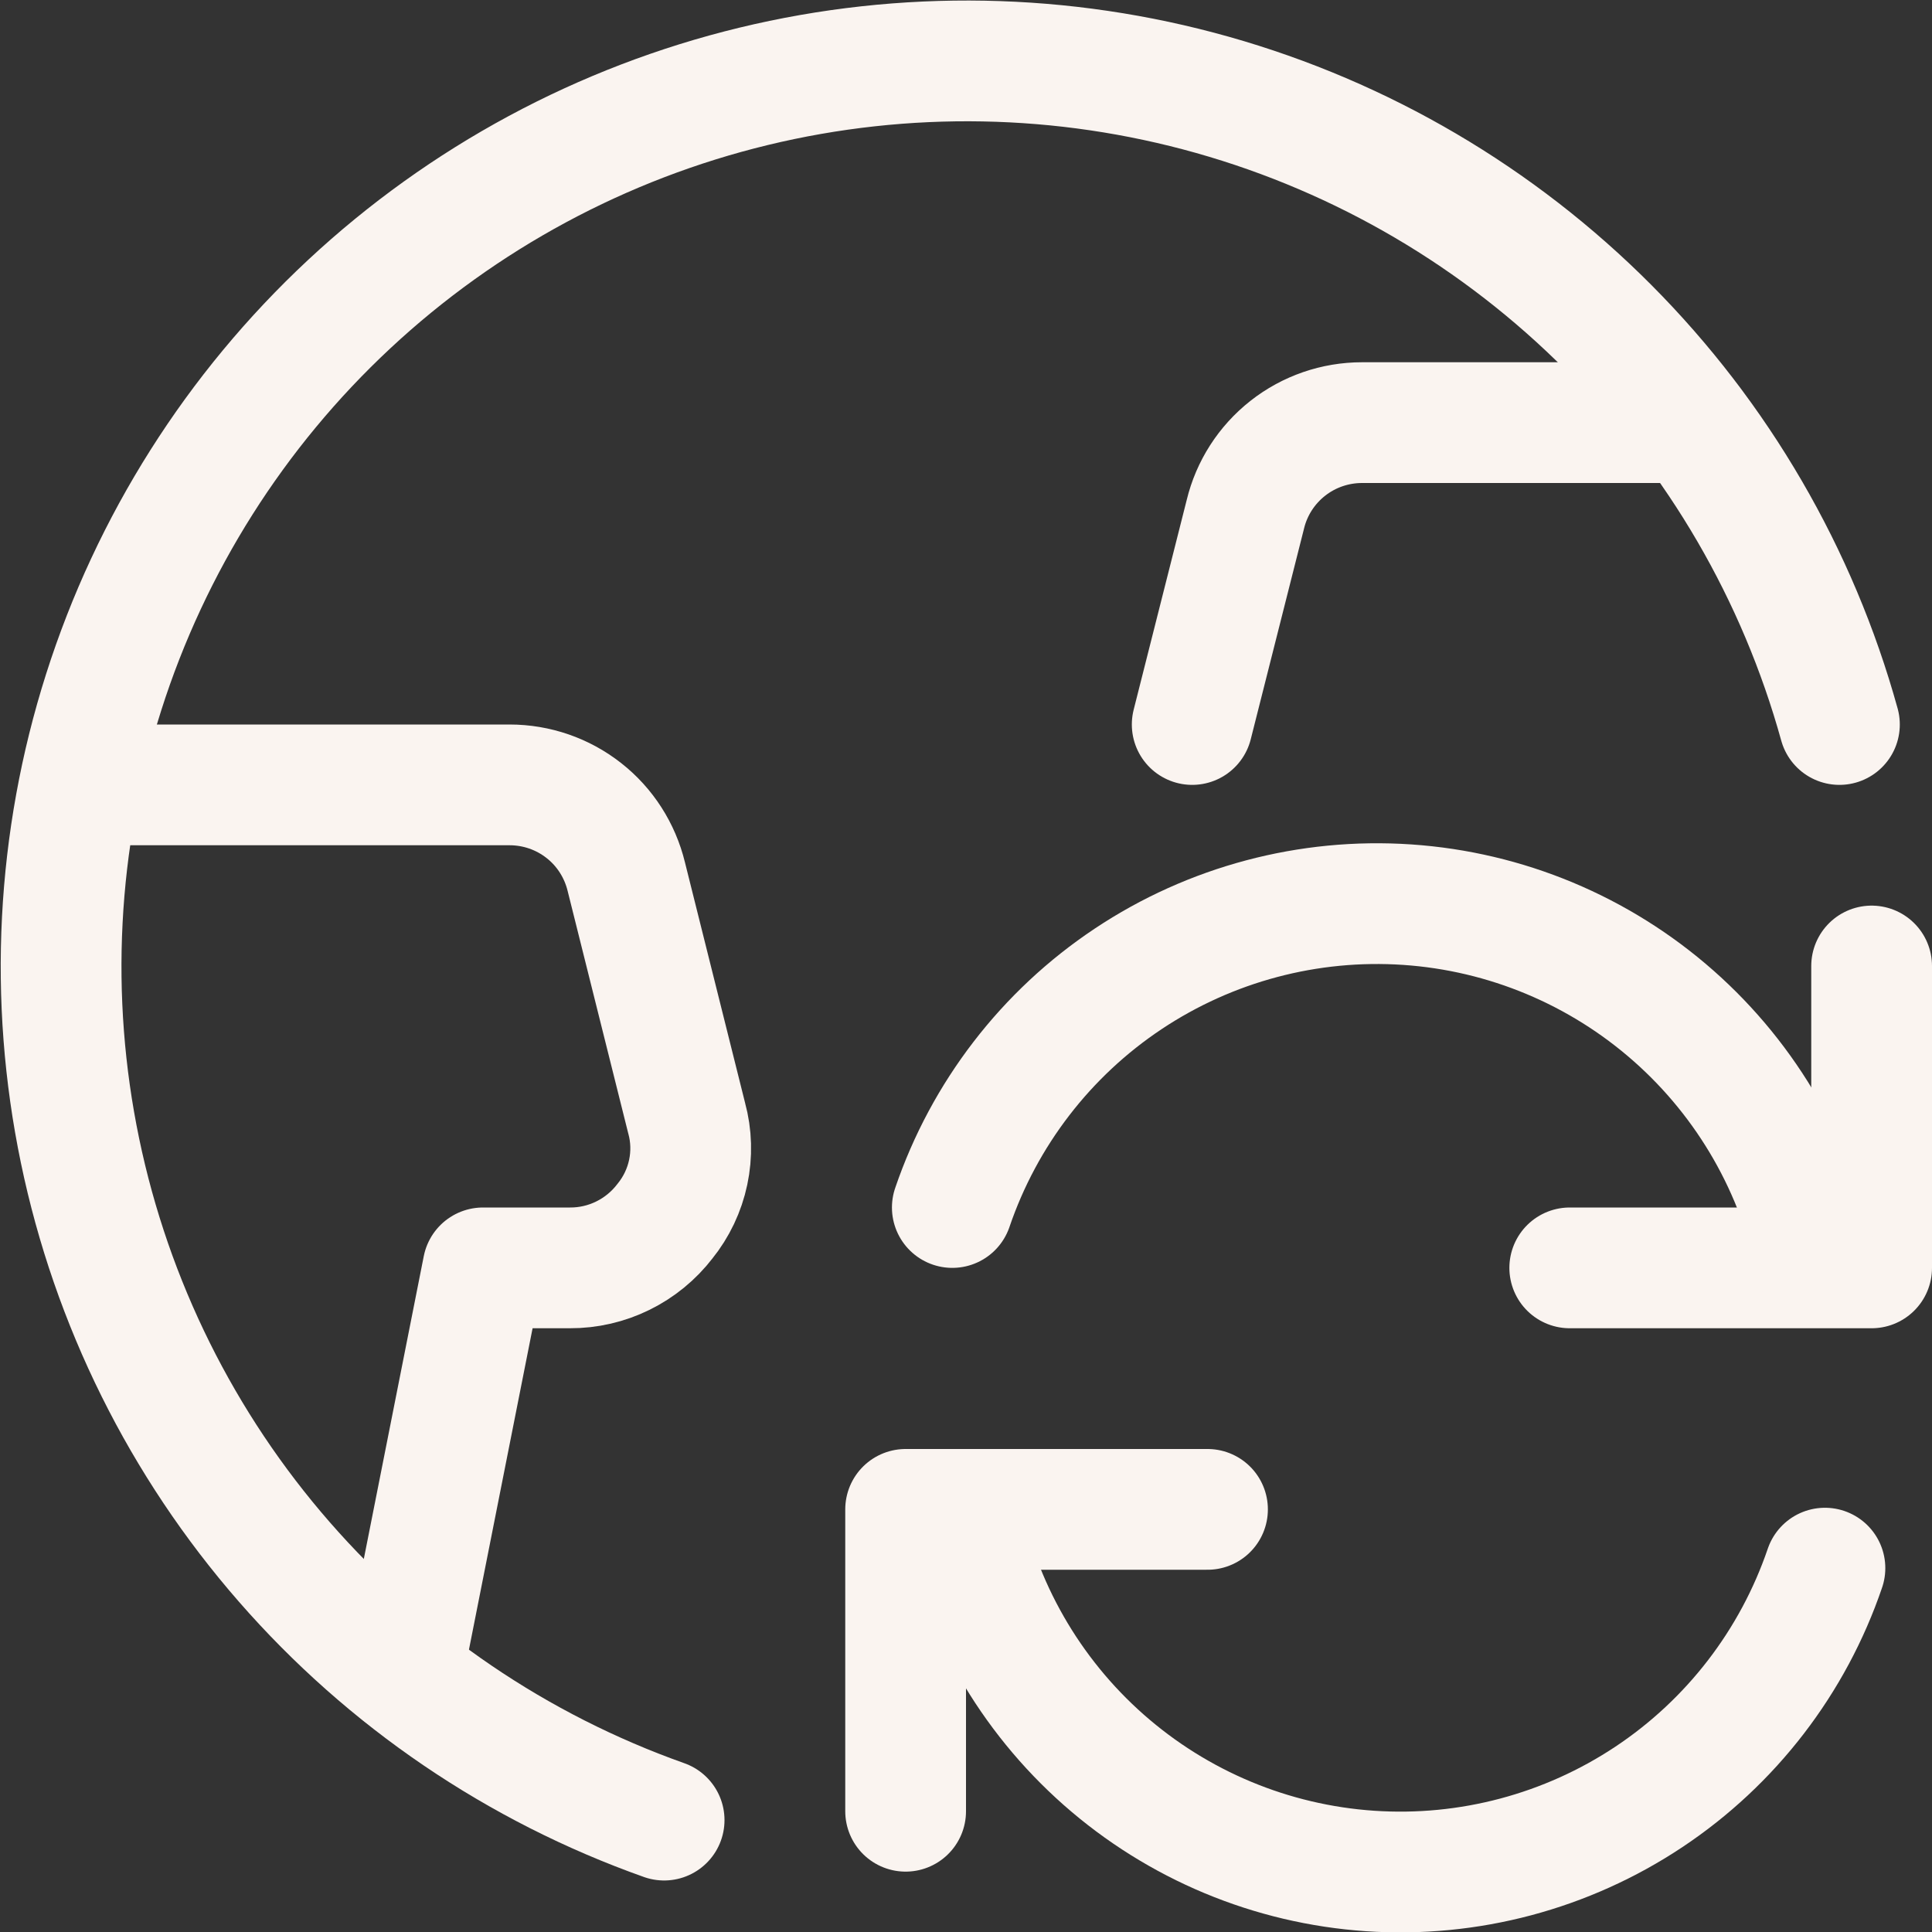
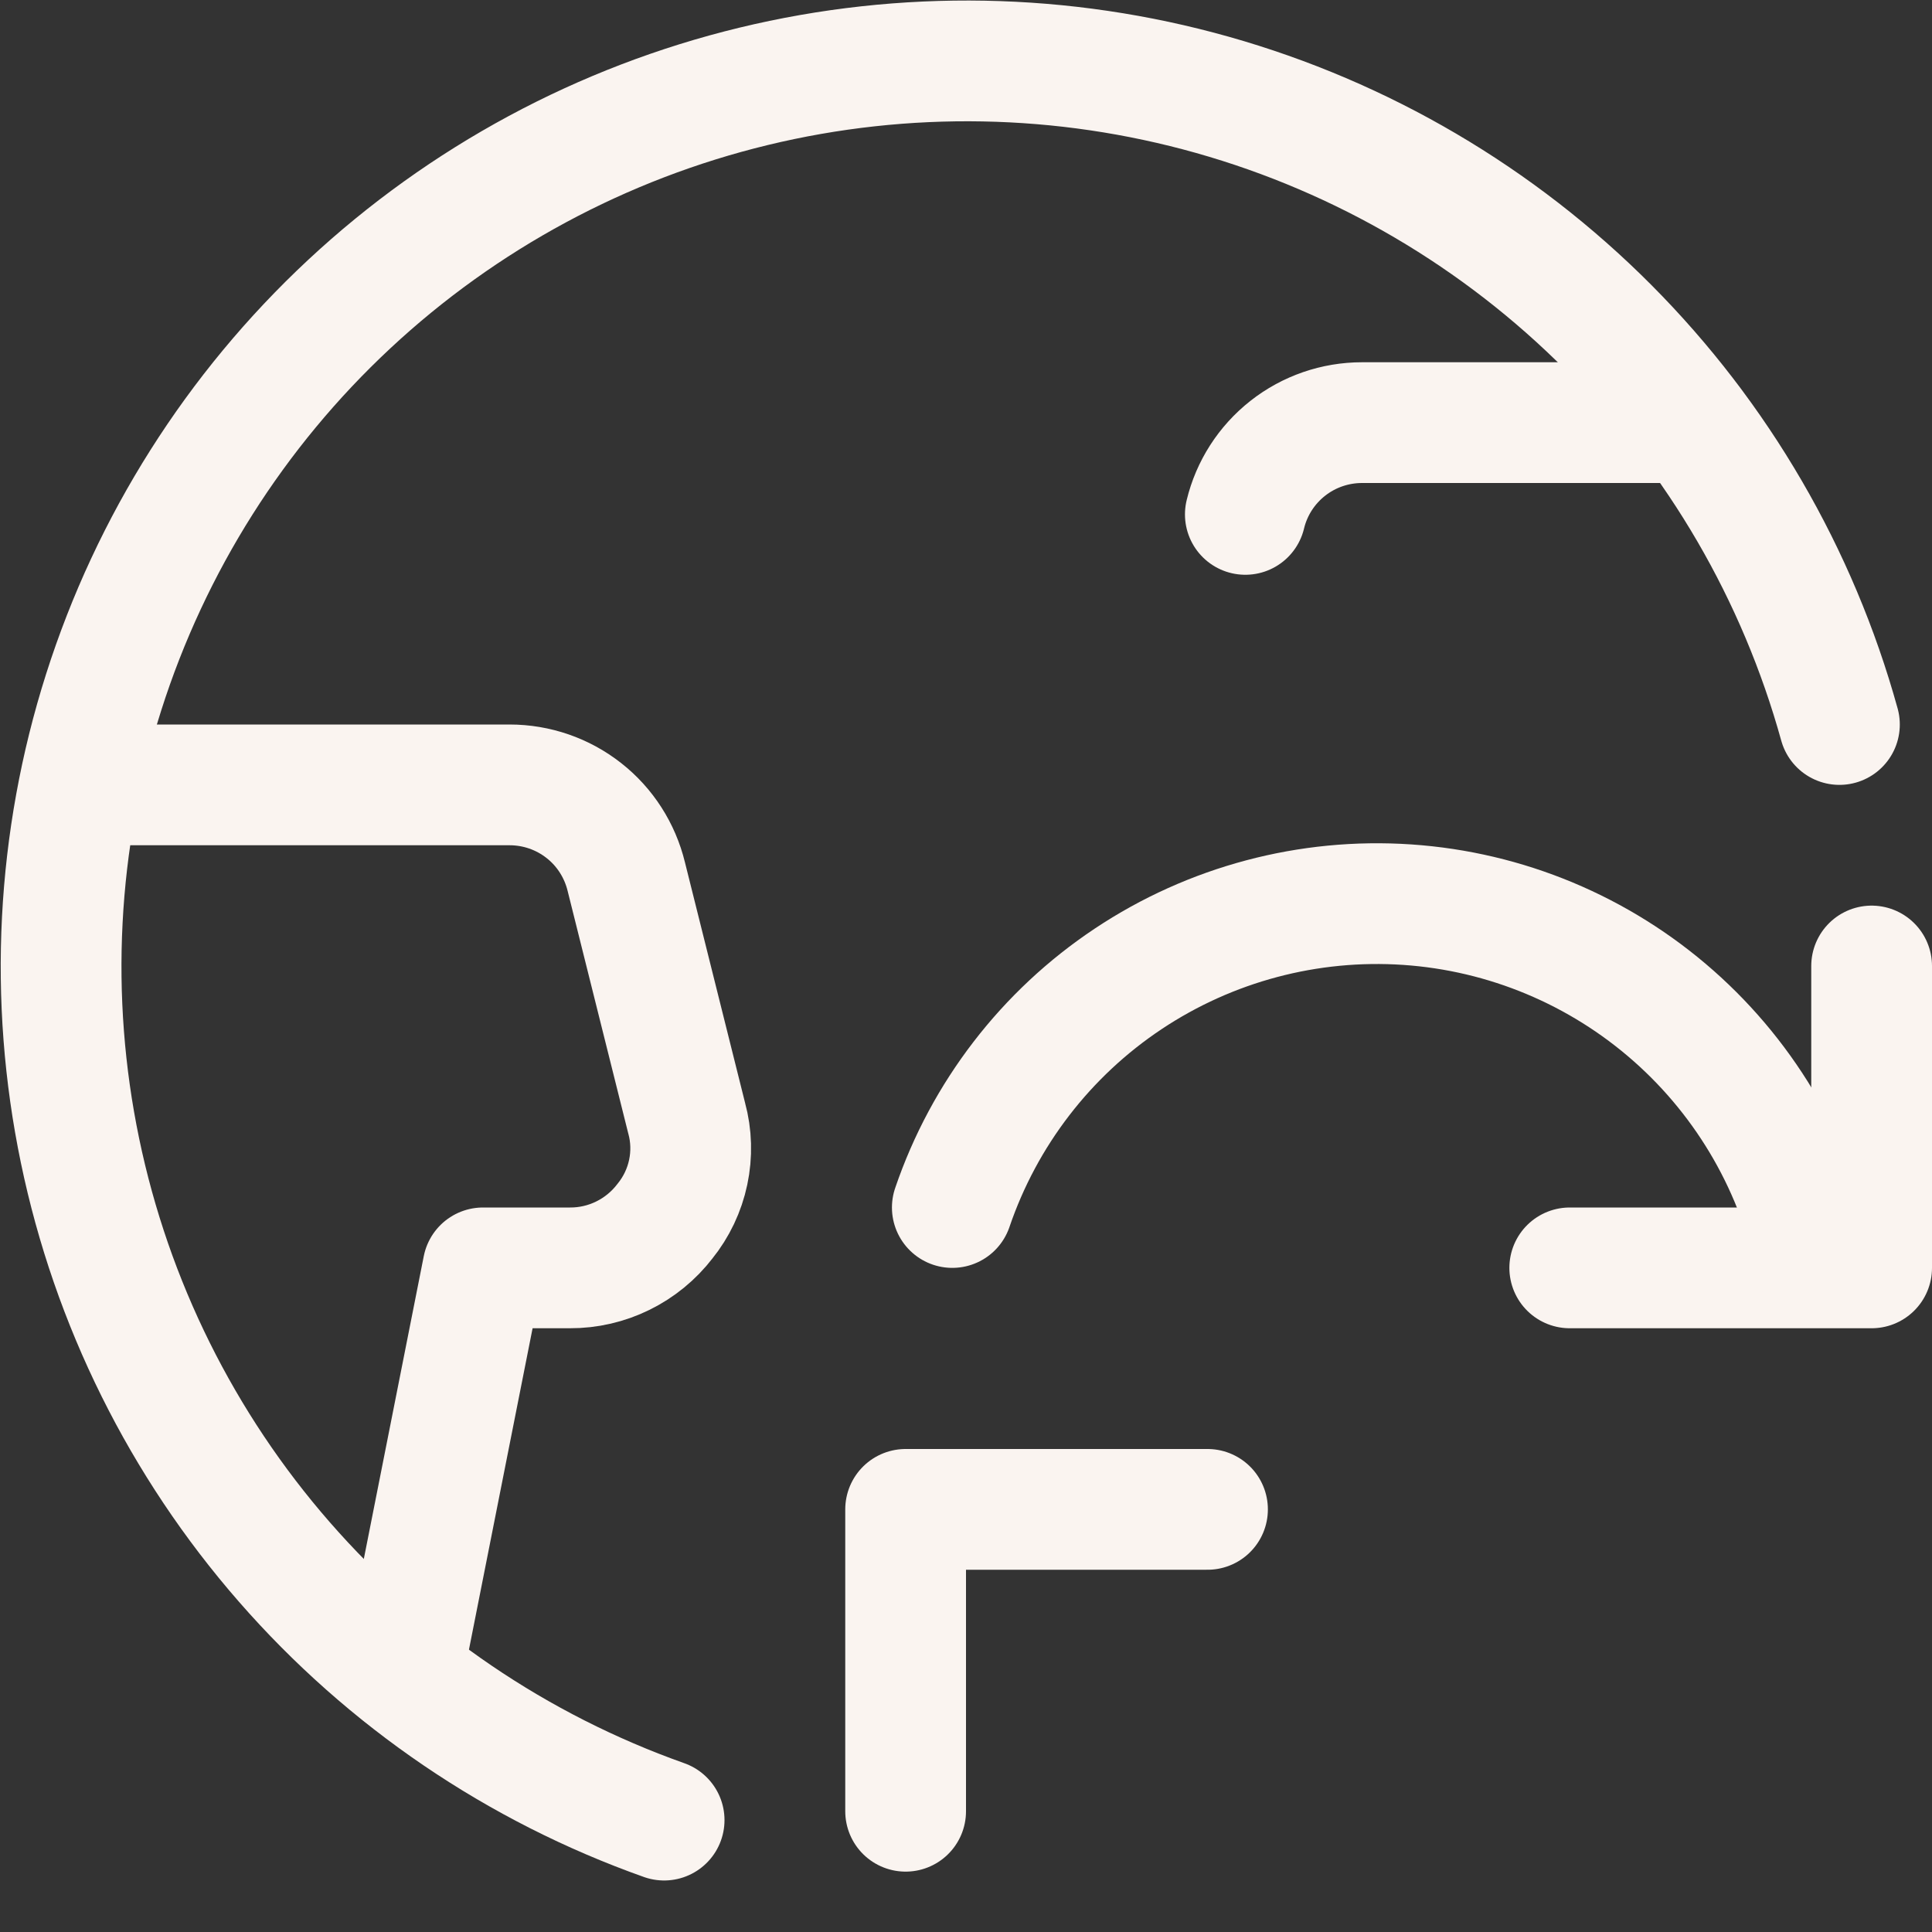
<svg xmlns="http://www.w3.org/2000/svg" fill="none" viewBox="0 0 24 24" id="Earth-Refresh--Streamline-Ultimate" height="24" width="24">
  <rect x="0" y="0" width="24" height="24" fill="#333333" stroke="none" />
  <desc>Earth Refresh Streamline Icon: https://streamlinehq.com</desc>
  <path stroke="#faf4f0" stroke-linecap="round" stroke-linejoin="round" d="M8.25 22.61c-1.822 -0.646 -3.447 -1.75 -4.718 -3.207 -1.271 -1.456 -2.145 -3.216 -2.538 -5.109C0.601 12.402 0.702 10.44 1.288 8.598c0.586 -1.842 1.636 -3.502 3.05 -4.82s3.144 -2.25 5.022 -2.705C11.239 0.618 13.203 0.654 15.064 1.179c1.86 0.525 3.554 1.52 4.918 2.89 1.364 1.37 2.352 3.068 2.868 4.931" stroke-width="1.5" />
  <path stroke="#faf4f0" stroke-linecap="round" stroke-linejoin="round" d="m5 20.8 1 -5.05h1.08c0.228 0.001 0.453 -0.051 0.658 -0.152 0.205 -0.101 0.383 -0.247 0.522 -0.428 0.143 -0.177 0.242 -0.385 0.289 -0.608 0.047 -0.222 0.041 -0.453 -0.019 -0.672l-0.75 -3c-0.079 -0.325 -0.264 -0.615 -0.527 -0.821 -0.263 -0.207 -0.588 -0.319 -0.923 -0.319H1" stroke-width="1.5" />
-   <path stroke="#faf4f0" stroke-linecap="round" stroke-linejoin="round" d="M21 5.25h-4.08c-0.335 -0 -0.66 0.112 -0.923 0.319 -0.263 0.207 -0.449 0.496 -0.527 0.821L14.81 9" stroke-width="1.5" />
+   <path stroke="#faf4f0" stroke-linecap="round" stroke-linejoin="round" d="M21 5.25h-4.08c-0.335 -0 -0.66 0.112 -0.923 0.319 -0.263 0.207 -0.449 0.496 -0.527 0.821" stroke-width="1.5" />
  <path stroke="#faf4f0" stroke-linecap="round" stroke-linejoin="round" d="M15 18.75h-3.75v3.75" stroke-width="1.5" />
-   <path stroke="#faf4f0" stroke-linecap="round" stroke-linejoin="round" d="M22.67 19.48c-0.396 1.162 -1.164 2.161 -2.186 2.841 -1.022 0.68 -2.24 1.004 -3.465 0.921 -1.225 -0.083 -2.388 -0.569 -3.308 -1.381 -0.92 -0.812 -1.547 -1.906 -1.781 -3.111" stroke-width="1.5" />
  <path stroke="#faf4f0" stroke-linecap="round" stroke-linejoin="round" d="M19.5 15.75h3.75V12" stroke-width="1.5" />
  <path stroke="#faf4f0" stroke-linecap="round" stroke-linejoin="round" d="M11.83 15c0.396 -1.162 1.164 -2.161 2.186 -2.841 1.022 -0.68 2.24 -1.004 3.465 -0.921 1.225 0.083 2.388 0.569 3.308 1.381 0.92 0.812 1.547 1.906 1.781 3.111" stroke-width="1.5" />
</svg>